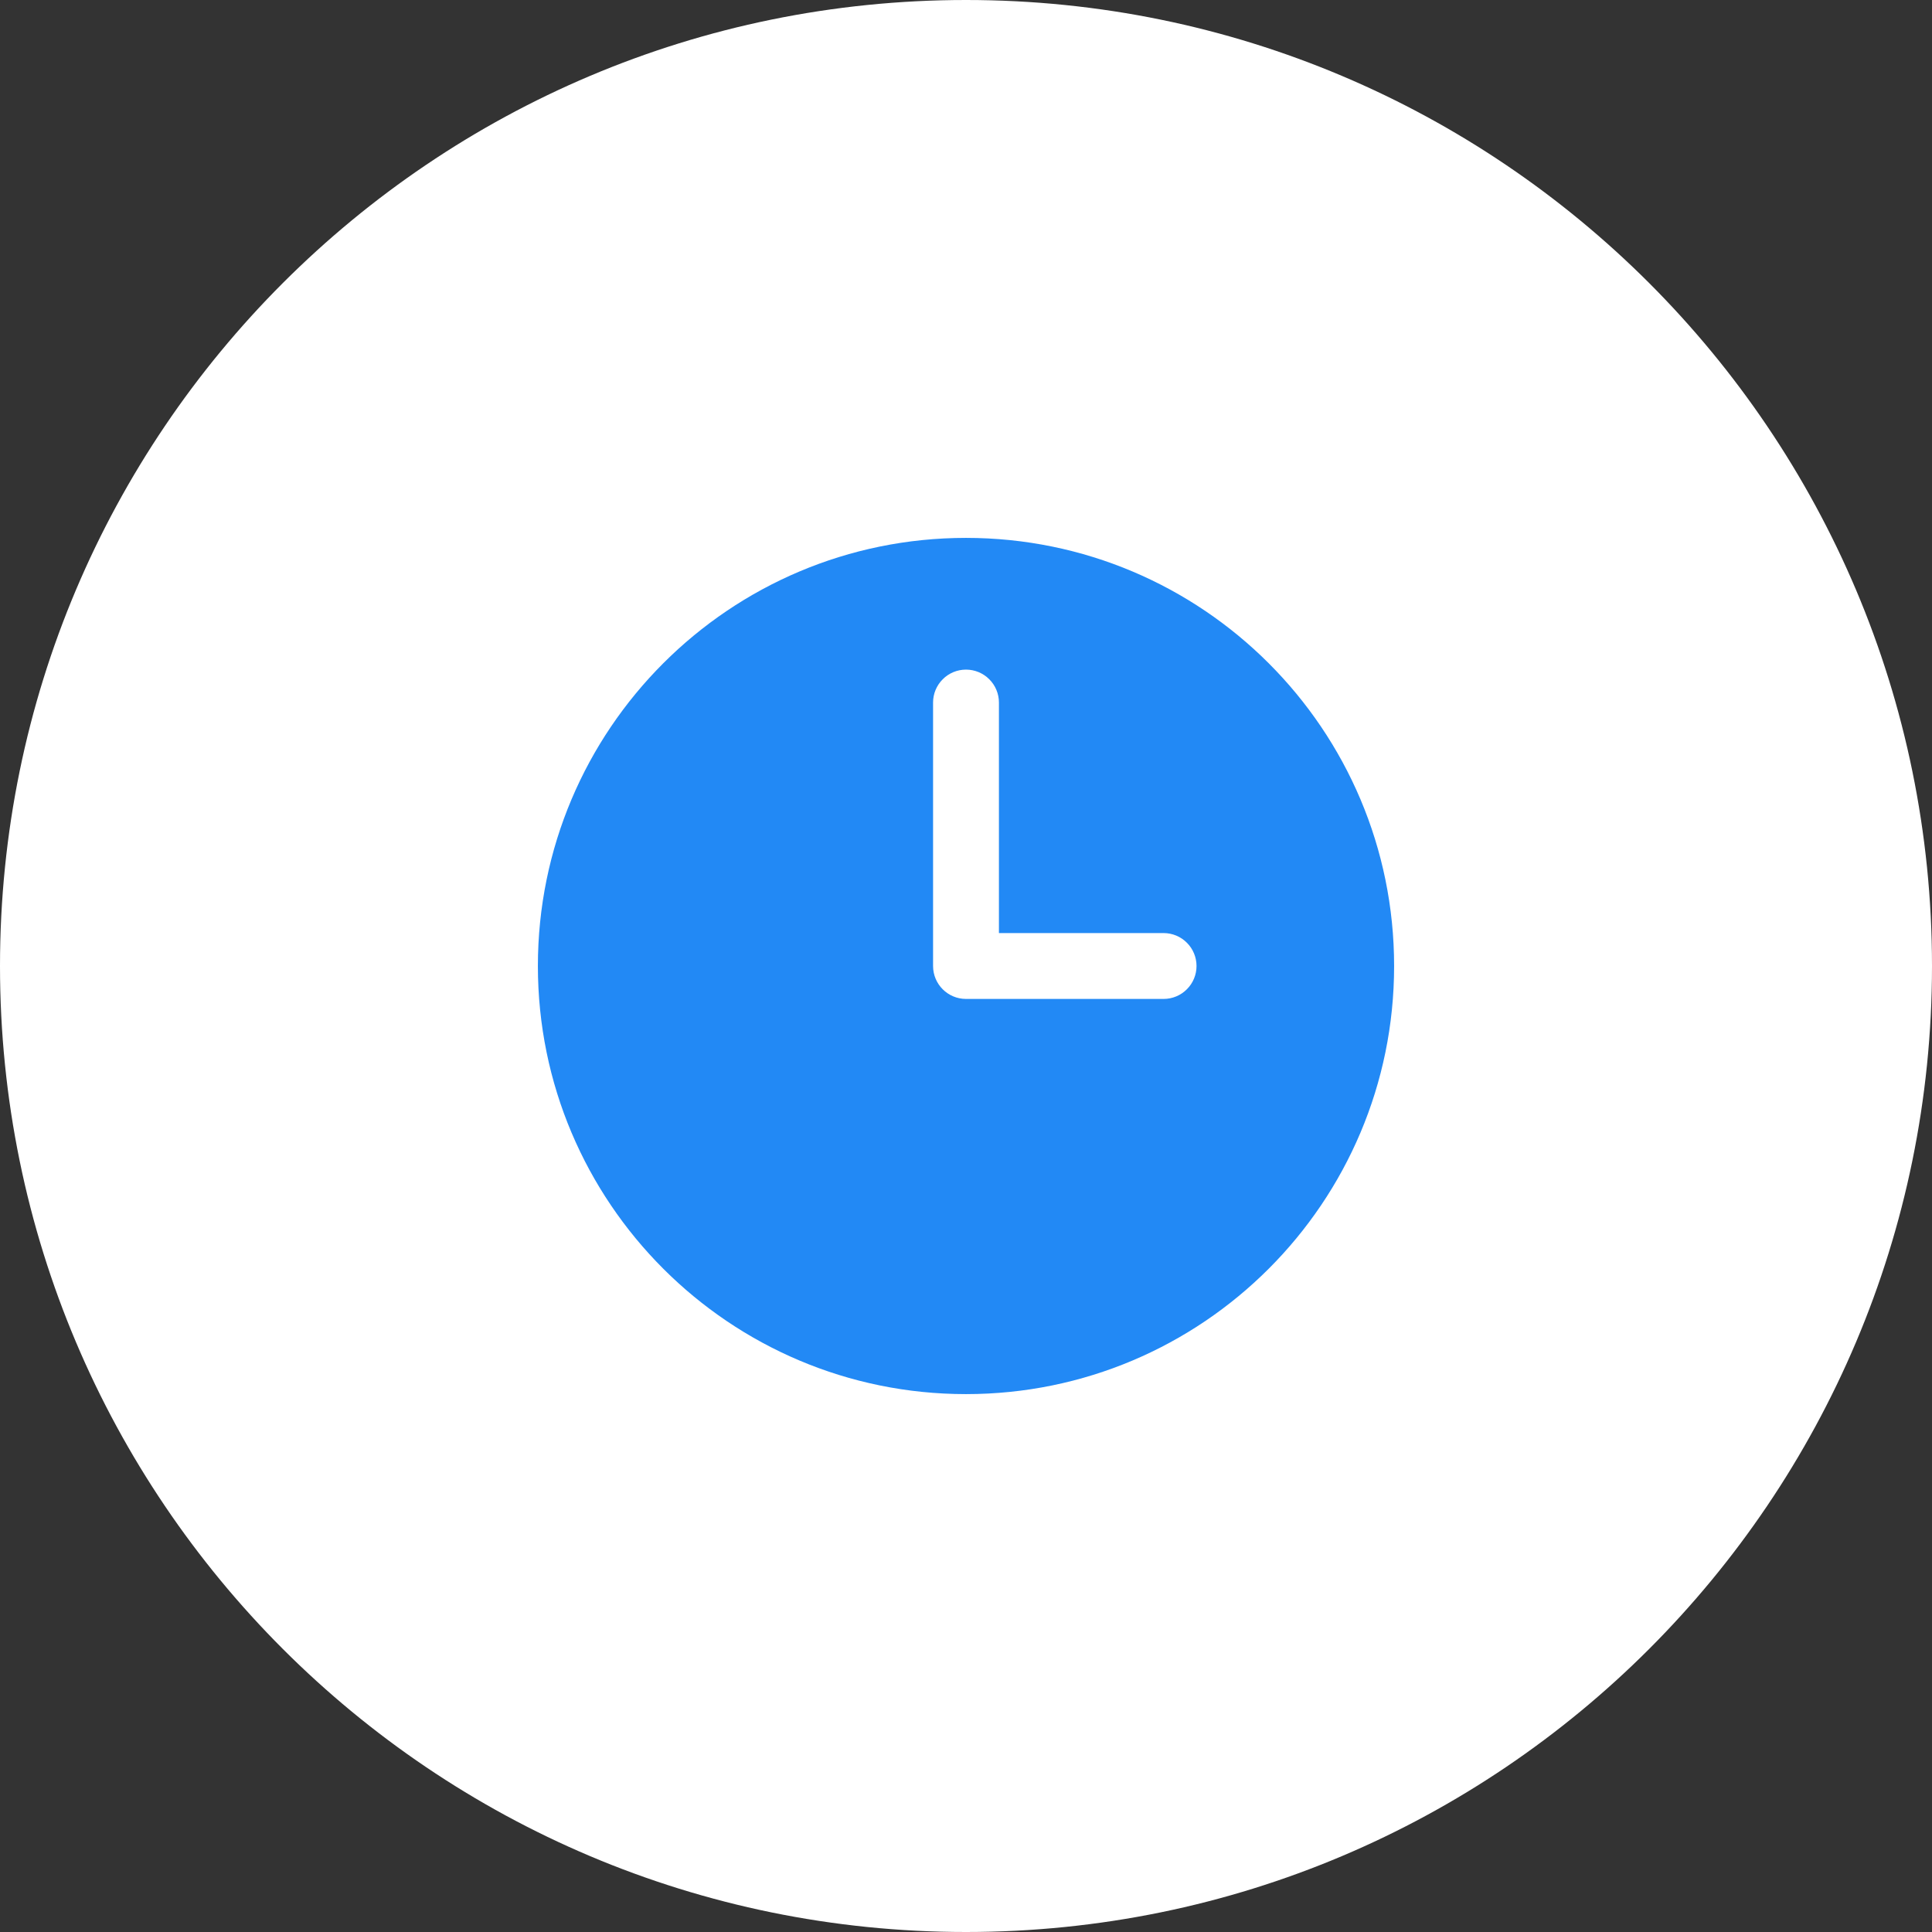
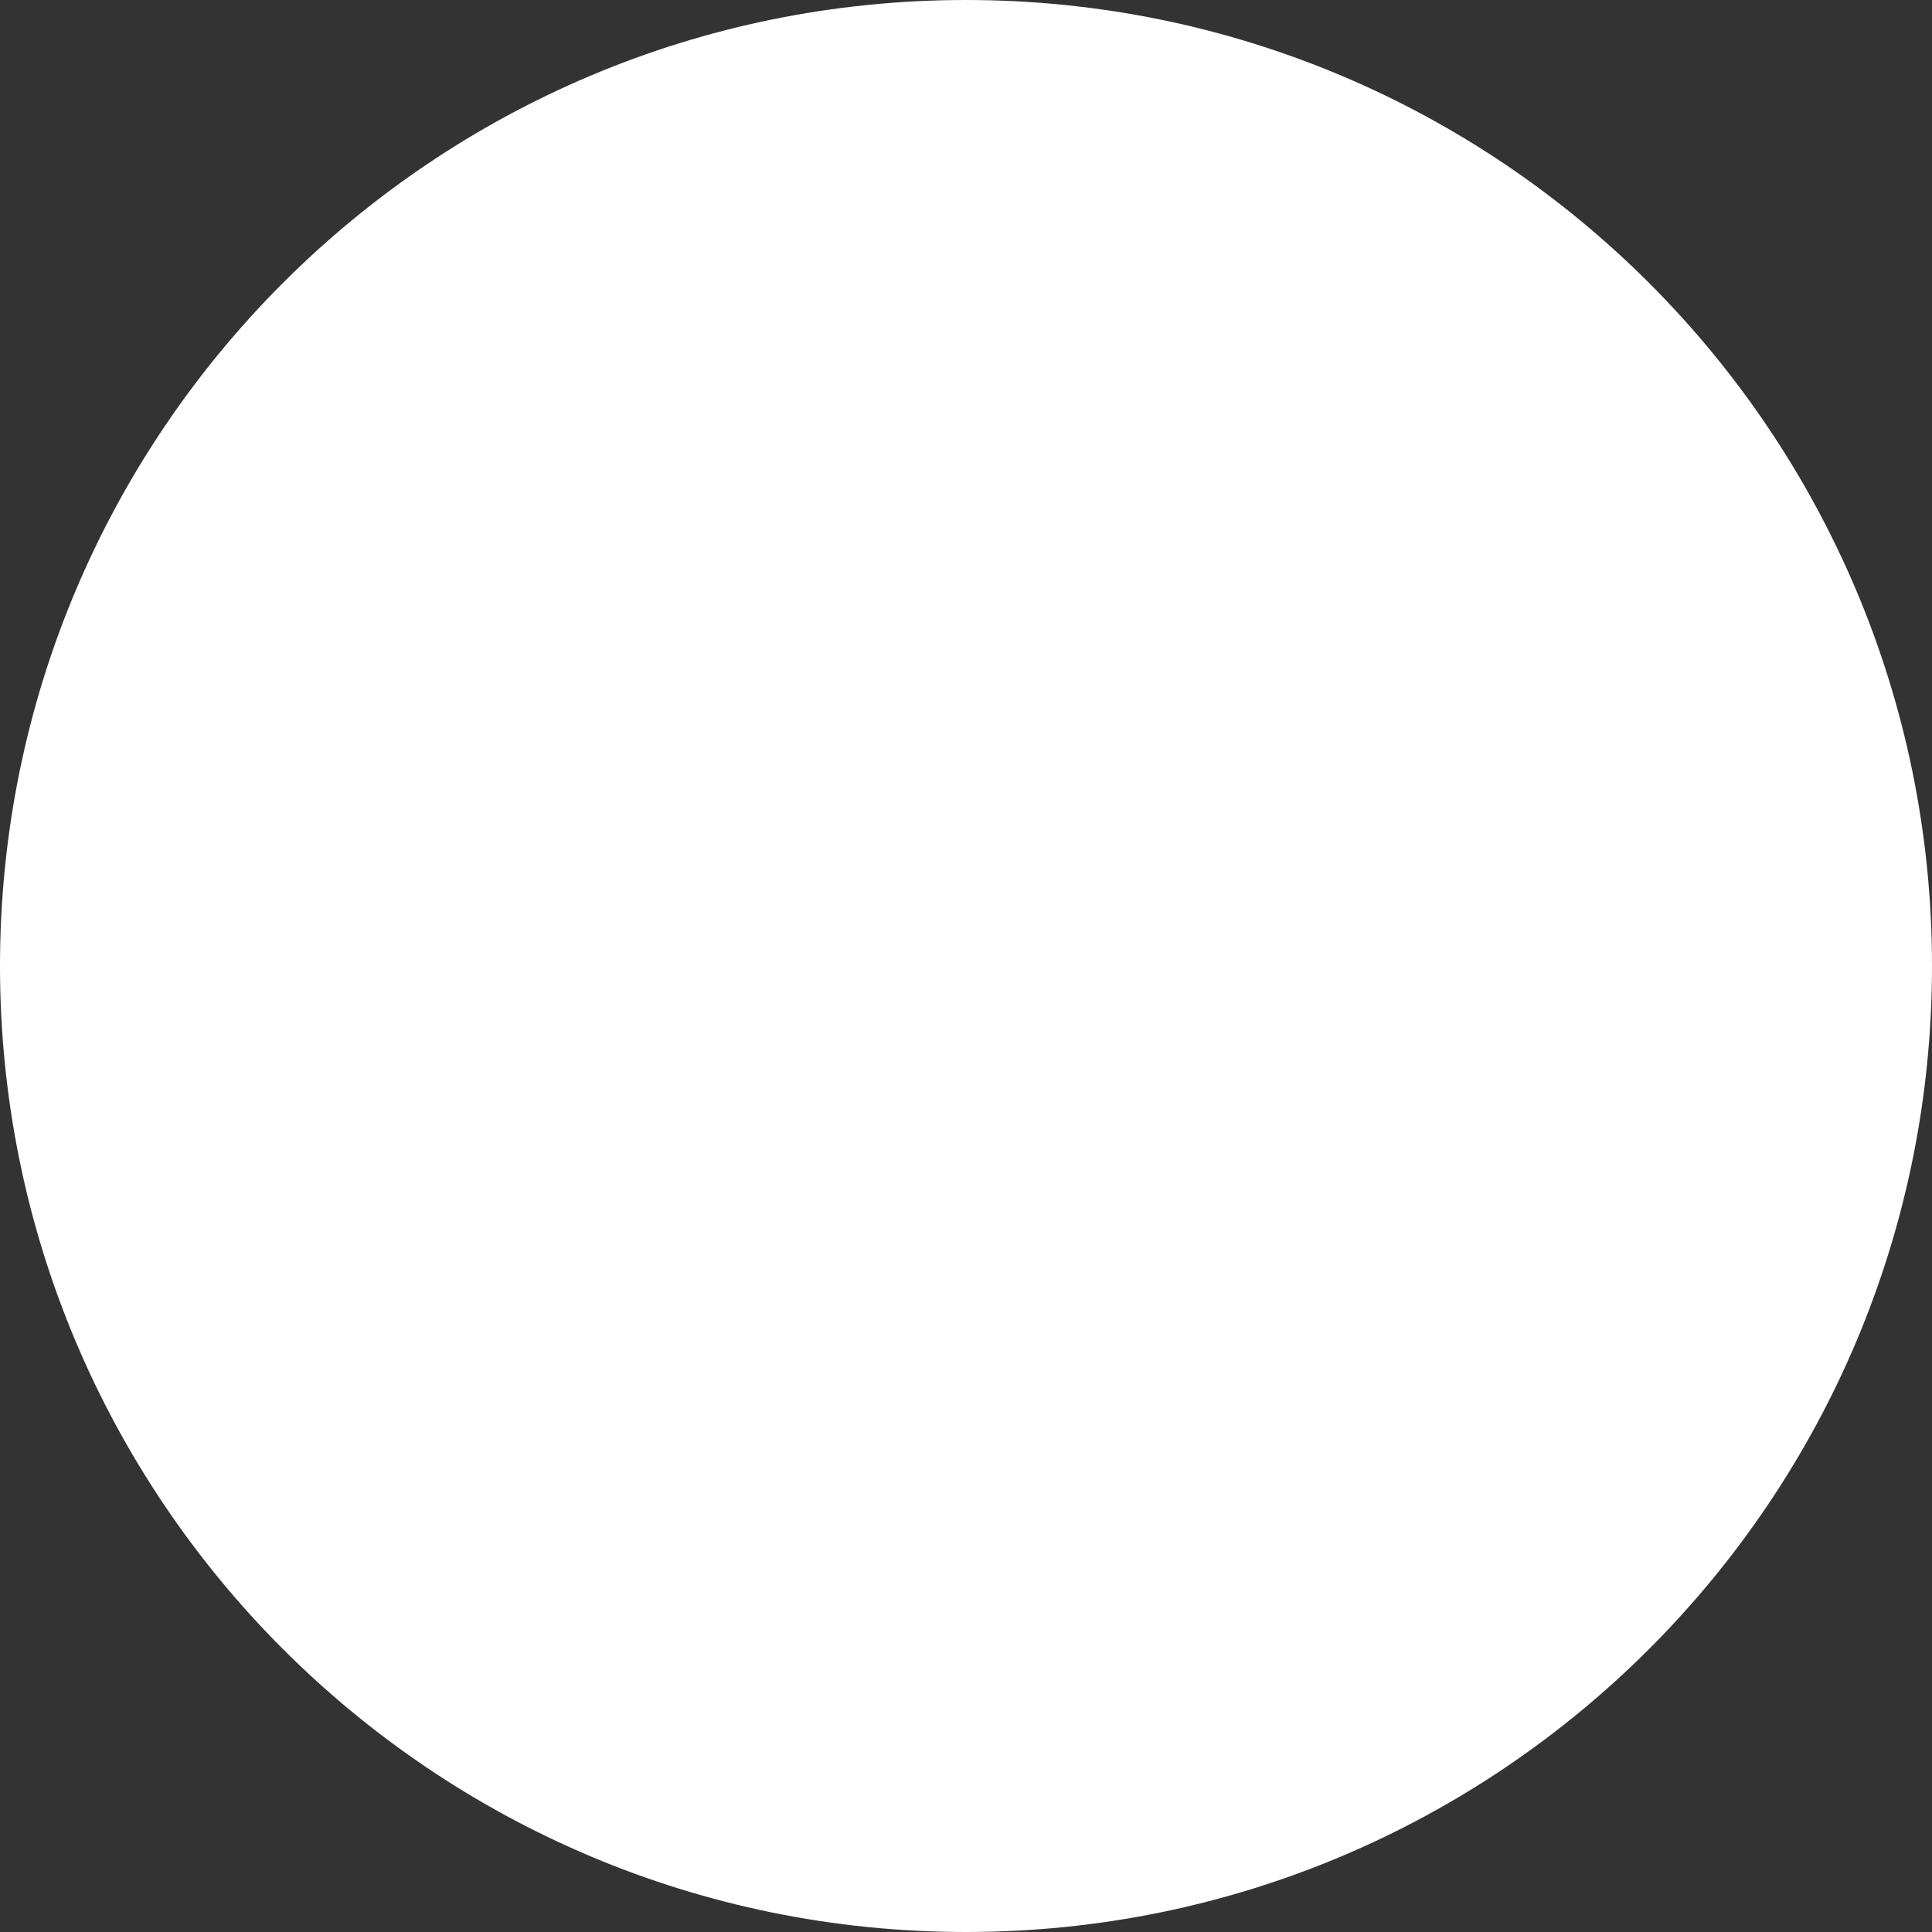
<svg xmlns="http://www.w3.org/2000/svg" width="44" height="44" viewBox="0 0 44 44" fill="none">
  <rect x="0" y="0" width="44" height="44" fill="#333333" stroke="none" />
  <path d="M0 22C0 9.85 9.85 0 22 0C34.15 0 44 9.85 44 22C44 34.15 34.15 44 22 44C9.85 44 0 34.15 0 22Z" fill="white" />
-   <path fill-rule="evenodd" clip-rule="evenodd" d="M22 12.25C16.615 12.25 12.25 16.615 12.25 22C12.25 27.385 16.615 31.75 22 31.75C27.385 31.75 31.75 27.385 31.75 22C31.75 16.615 27.385 12.25 22 12.25ZM22.75 16C22.75 15.801 22.671 15.61 22.53 15.47C22.39 15.329 22.199 15.25 22 15.25C21.801 15.25 21.61 15.329 21.47 15.47C21.329 15.61 21.25 15.801 21.25 16V22C21.25 22.414 21.586 22.75 22 22.75H26.5C26.699 22.75 26.89 22.671 27.03 22.53C27.171 22.39 27.25 22.199 27.25 22C27.25 21.801 27.171 21.61 27.03 21.47C26.89 21.329 26.699 21.25 26.5 21.25H22.75V16Z" fill="#2289F5" />
</svg>